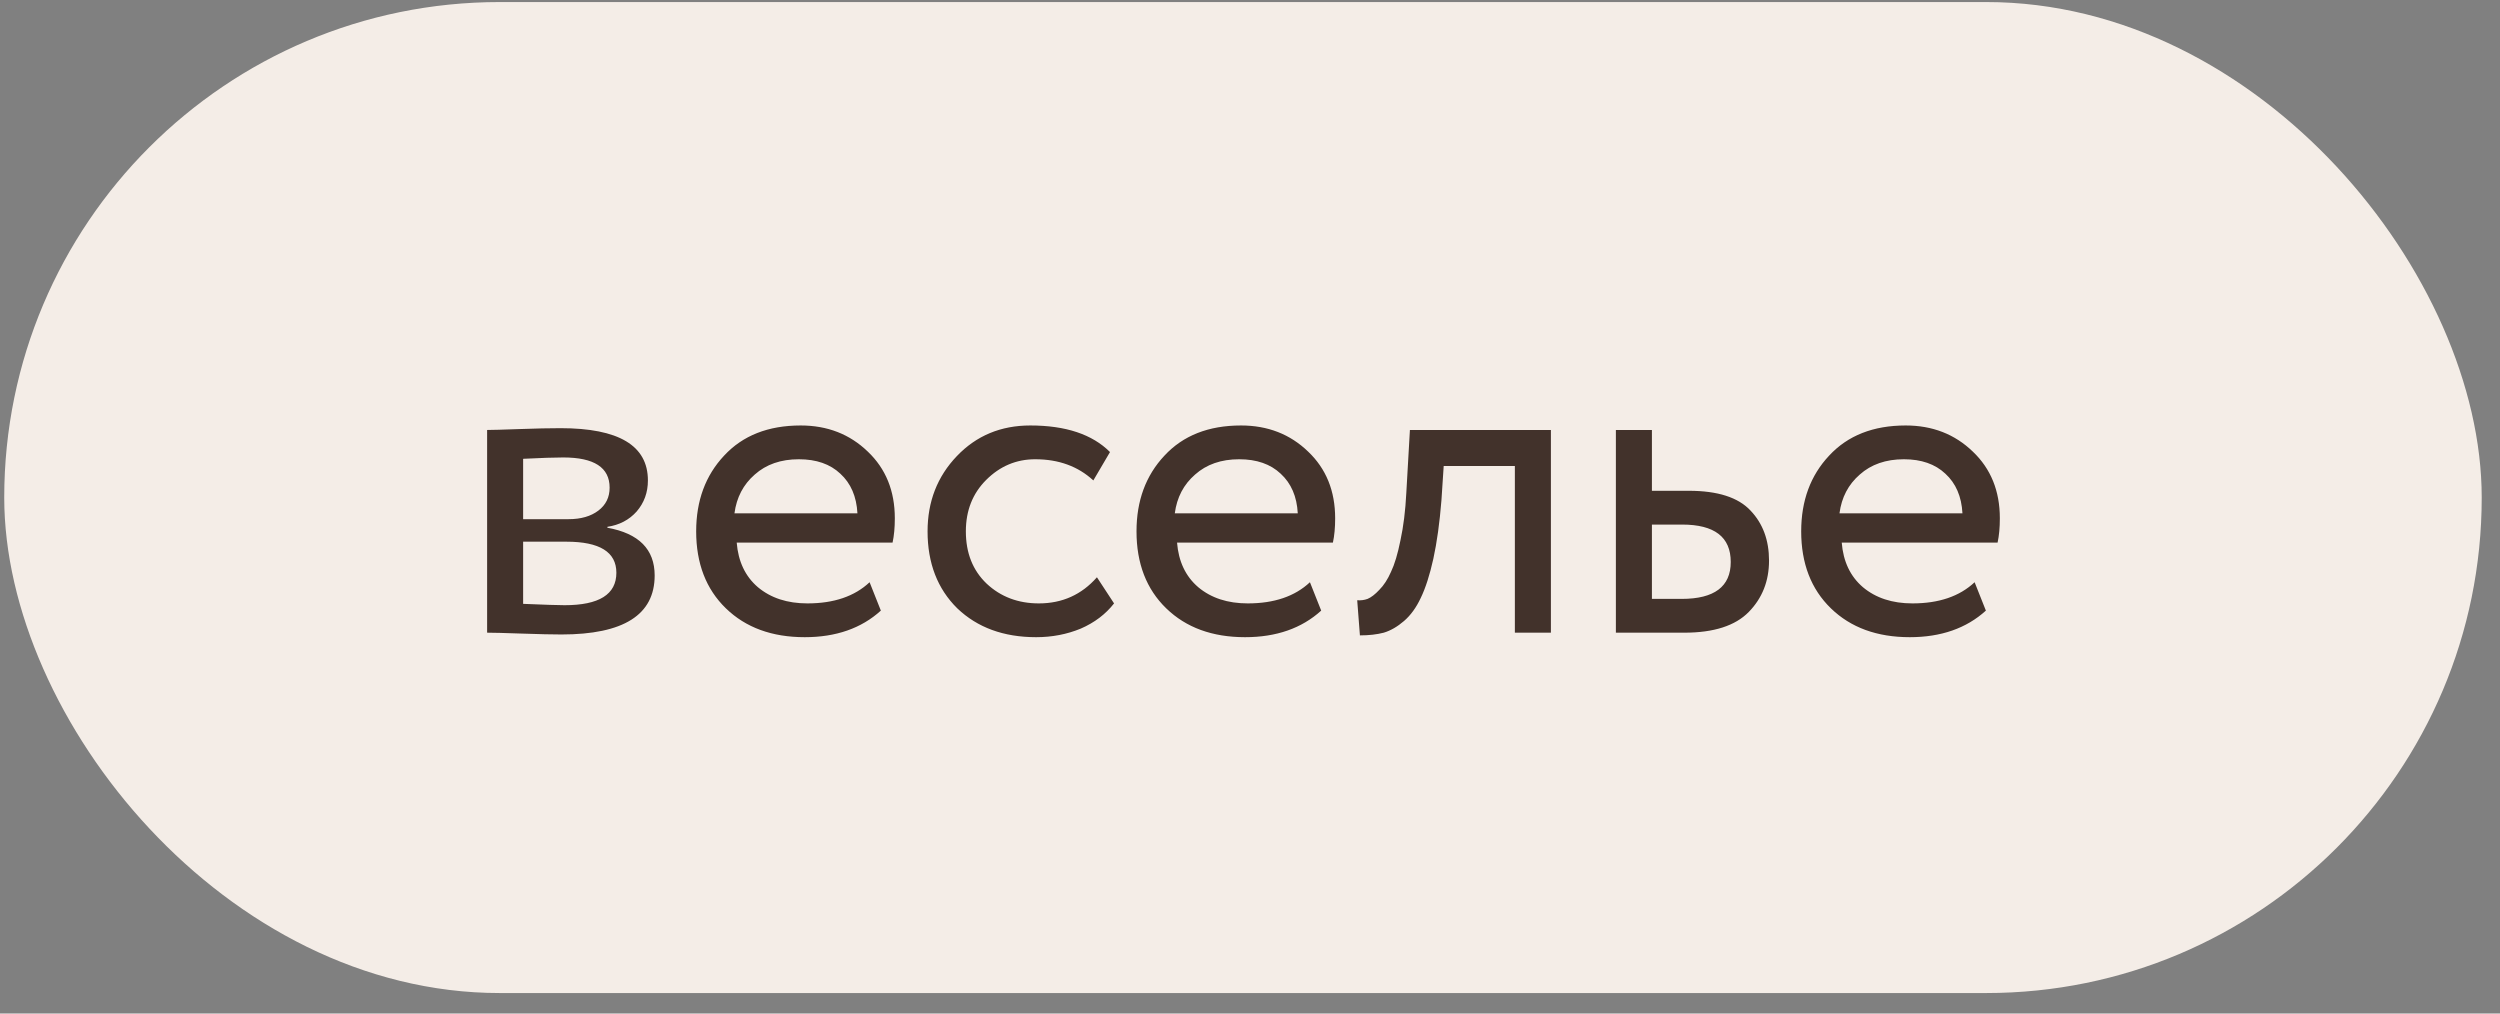
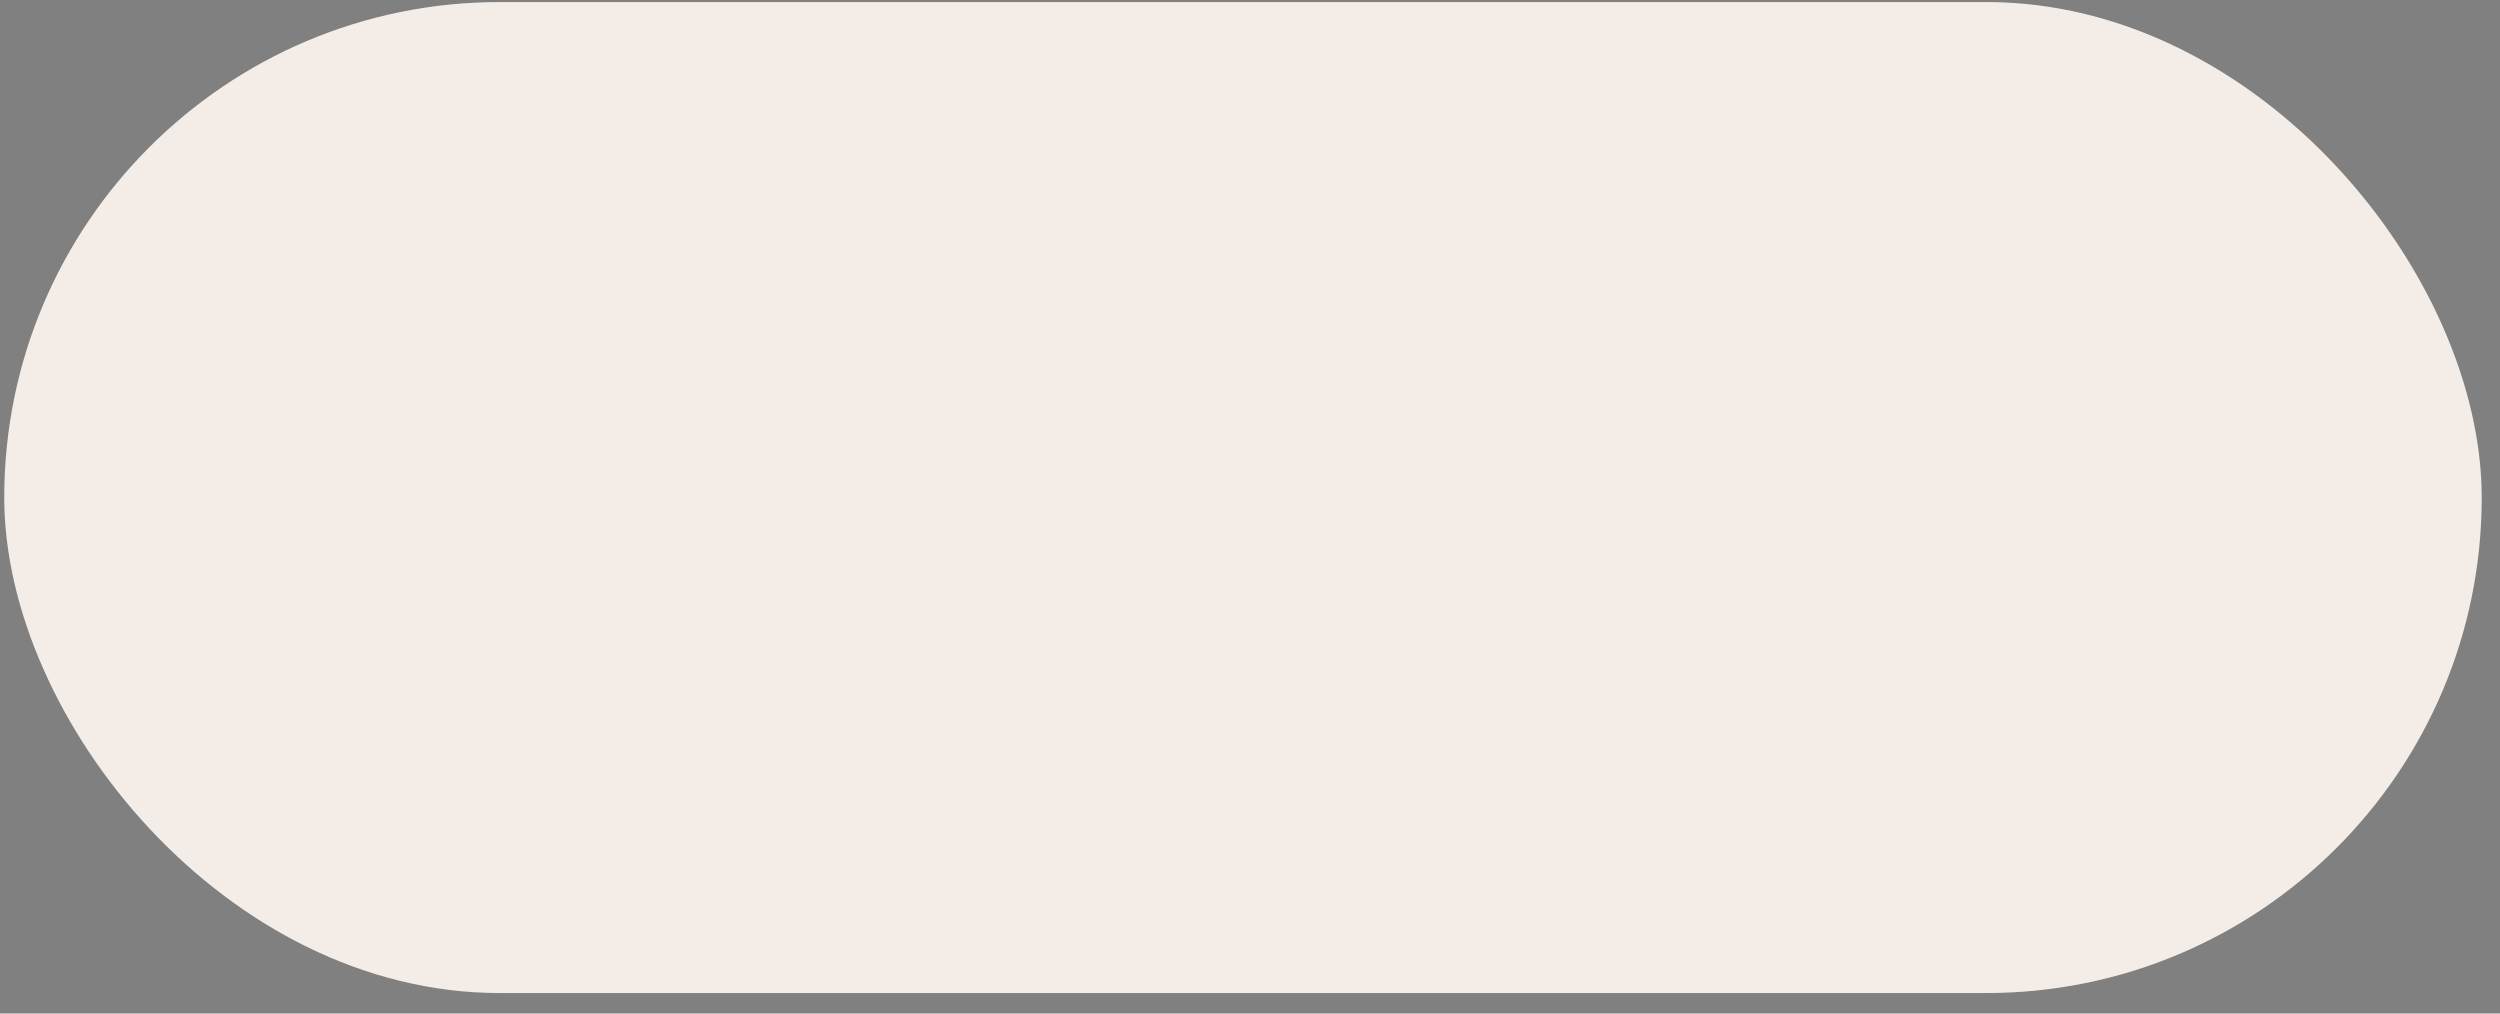
<svg xmlns="http://www.w3.org/2000/svg" width="111" height="45" viewBox="0 0 111 45" fill="none">
  <rect x="0" y="0" width="111" height="45" fill="#808080" stroke="none" />
  <rect x="0.188" y="0.091" width="110" height="44" rx="22" fill="#F4EDE7" />
-   <path d="M21.628 28.091V19.091C21.841 19.091 22.314 19.078 23.047 19.051C23.794 19.024 24.407 19.011 24.887 19.011C27.474 19.011 28.767 19.784 28.767 21.331C28.767 21.864 28.601 22.324 28.267 22.711C27.934 23.084 27.501 23.311 26.968 23.391V23.431C28.367 23.684 29.067 24.391 29.067 25.551C29.067 27.298 27.688 28.171 24.927 28.171C24.527 28.171 23.941 28.158 23.168 28.131C22.394 28.104 21.881 28.091 21.628 28.091ZM25.148 24.051H23.227V26.811C24.188 26.851 24.801 26.871 25.067 26.871C26.601 26.871 27.367 26.391 27.367 25.431C27.367 24.511 26.628 24.051 25.148 24.051ZM25.008 20.311C24.621 20.311 24.027 20.331 23.227 20.371V23.051H25.247C25.794 23.051 26.234 22.924 26.567 22.671C26.901 22.418 27.067 22.078 27.067 21.651C27.067 20.758 26.381 20.311 25.008 20.311ZM38.61 25.851L39.11 27.111C38.244 27.898 37.117 28.291 35.73 28.291C34.277 28.291 33.11 27.864 32.23 27.011C31.35 26.158 30.91 25.018 30.91 23.591C30.91 22.231 31.324 21.111 32.15 20.231C32.977 19.338 34.11 18.891 35.55 18.891C36.737 18.891 37.73 19.278 38.53 20.051C39.33 20.811 39.73 21.798 39.73 23.011C39.73 23.424 39.697 23.784 39.63 24.091H32.71C32.777 24.931 33.09 25.591 33.65 26.071C34.224 26.551 34.957 26.791 35.85 26.791C37.024 26.791 37.944 26.478 38.61 25.851ZM35.47 20.391C34.67 20.391 34.017 20.618 33.51 21.071C33.004 21.511 32.704 22.084 32.61 22.791H38.07C38.03 22.044 37.777 21.458 37.31 21.031C36.857 20.604 36.244 20.391 35.47 20.391ZM48.704 25.631L49.464 26.791C49.09 27.271 48.597 27.644 47.984 27.911C47.37 28.164 46.71 28.291 46.004 28.291C44.564 28.291 43.397 27.864 42.504 27.011C41.624 26.144 41.184 25.004 41.184 23.591C41.184 22.271 41.617 21.158 42.484 20.251C43.35 19.344 44.437 18.891 45.744 18.891C47.317 18.891 48.497 19.284 49.284 20.071L48.544 21.331C47.864 20.704 47.004 20.391 45.964 20.391C45.124 20.391 44.397 20.698 43.784 21.311C43.184 21.911 42.884 22.671 42.884 23.591C42.884 24.551 43.19 25.324 43.804 25.911C44.43 26.498 45.204 26.791 46.124 26.791C47.164 26.791 48.024 26.404 48.704 25.631ZM58.161 25.851L58.661 27.111C57.794 27.898 56.668 28.291 55.281 28.291C53.828 28.291 52.661 27.864 51.781 27.011C50.901 26.158 50.461 25.018 50.461 23.591C50.461 22.231 50.874 21.111 51.701 20.231C52.528 19.338 53.661 18.891 55.101 18.891C56.288 18.891 57.281 19.278 58.081 20.051C58.881 20.811 59.281 21.798 59.281 23.011C59.281 23.424 59.248 23.784 59.181 24.091H52.261C52.328 24.931 52.641 25.591 53.201 26.071C53.774 26.551 54.508 26.791 55.401 26.791C56.574 26.791 57.494 26.478 58.161 25.851ZM55.021 20.391C54.221 20.391 53.568 20.618 53.061 21.071C52.554 21.511 52.254 22.084 52.161 22.791H57.621C57.581 22.044 57.328 21.458 56.861 21.031C56.408 20.604 55.794 20.391 55.021 20.391ZM67.26 28.091V20.691H64.1L64 22.211C63.92 23.211 63.8 24.078 63.64 24.811C63.48 25.531 63.294 26.111 63.08 26.551C62.88 26.978 62.633 27.318 62.34 27.571C62.047 27.824 61.747 27.998 61.44 28.091C61.133 28.171 60.78 28.211 60.38 28.211L60.26 26.651C60.42 26.664 60.574 26.644 60.72 26.591C60.88 26.524 61.053 26.391 61.24 26.191C61.44 25.991 61.614 25.724 61.76 25.391C61.92 25.058 62.06 24.591 62.18 23.991C62.313 23.378 62.4 22.678 62.44 21.891L62.6 19.091H68.86V28.091H67.26ZM71.745 28.091V19.091H73.345V21.791H74.985C76.265 21.791 77.178 22.084 77.725 22.671C78.271 23.244 78.545 23.984 78.545 24.891C78.545 25.798 78.245 26.558 77.645 27.171C77.045 27.784 76.091 28.091 74.785 28.091H71.745ZM74.685 23.291H73.345V26.591H74.665C76.118 26.591 76.845 26.044 76.845 24.951C76.845 23.844 76.125 23.291 74.685 23.291ZM87.673 25.851L88.173 27.111C87.306 27.898 86.18 28.291 84.793 28.291C83.34 28.291 82.173 27.864 81.293 27.011C80.413 26.158 79.973 25.018 79.973 23.591C79.973 22.231 80.386 21.111 81.213 20.231C82.04 19.338 83.173 18.891 84.613 18.891C85.799 18.891 86.793 19.278 87.593 20.051C88.393 20.811 88.793 21.798 88.793 23.011C88.793 23.424 88.76 23.784 88.693 24.091H81.773C81.84 24.931 82.153 25.591 82.713 26.071C83.286 26.551 84.019 26.791 84.913 26.791C86.086 26.791 87.006 26.478 87.673 25.851ZM84.533 20.391C83.733 20.391 83.079 20.618 82.573 21.071C82.066 21.511 81.766 22.084 81.673 22.791H87.133C87.093 22.044 86.84 21.458 86.373 21.031C85.919 20.604 85.306 20.391 84.533 20.391Z" fill="#42322B" />
</svg>